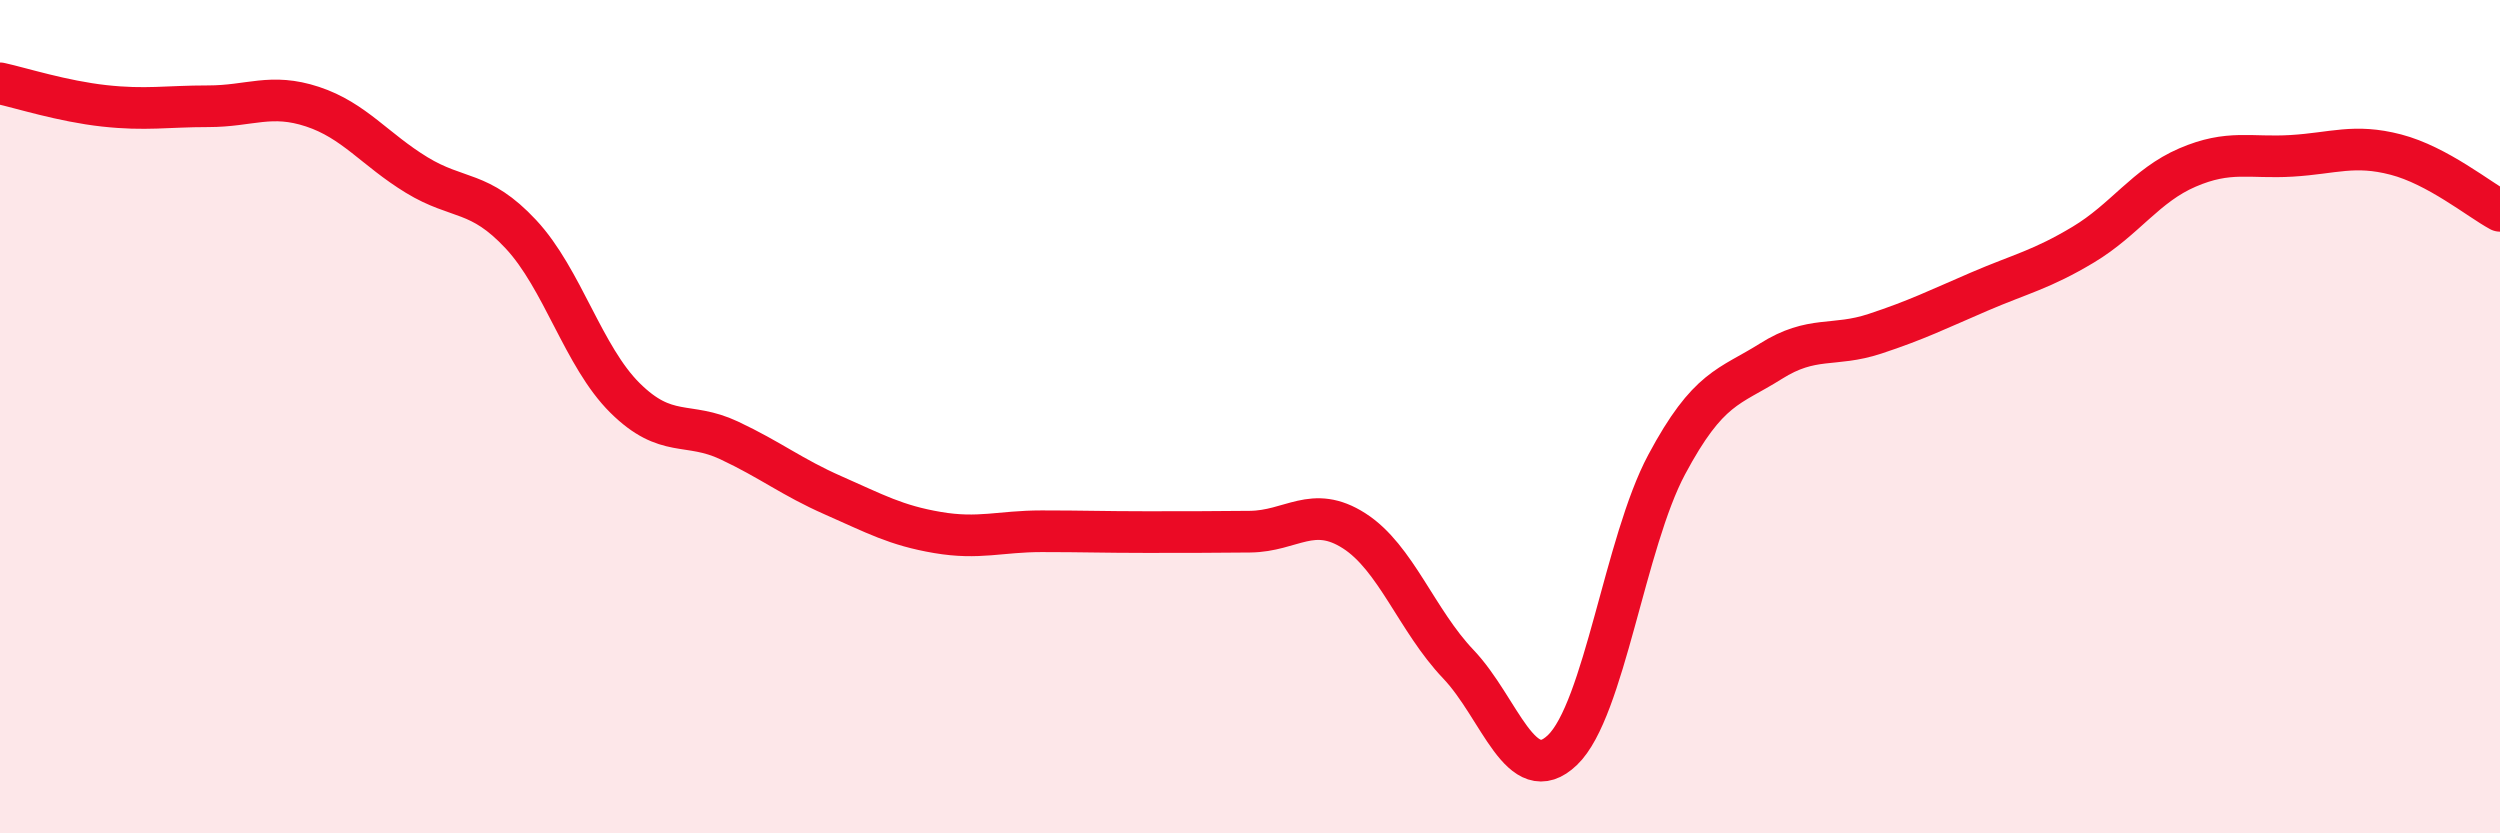
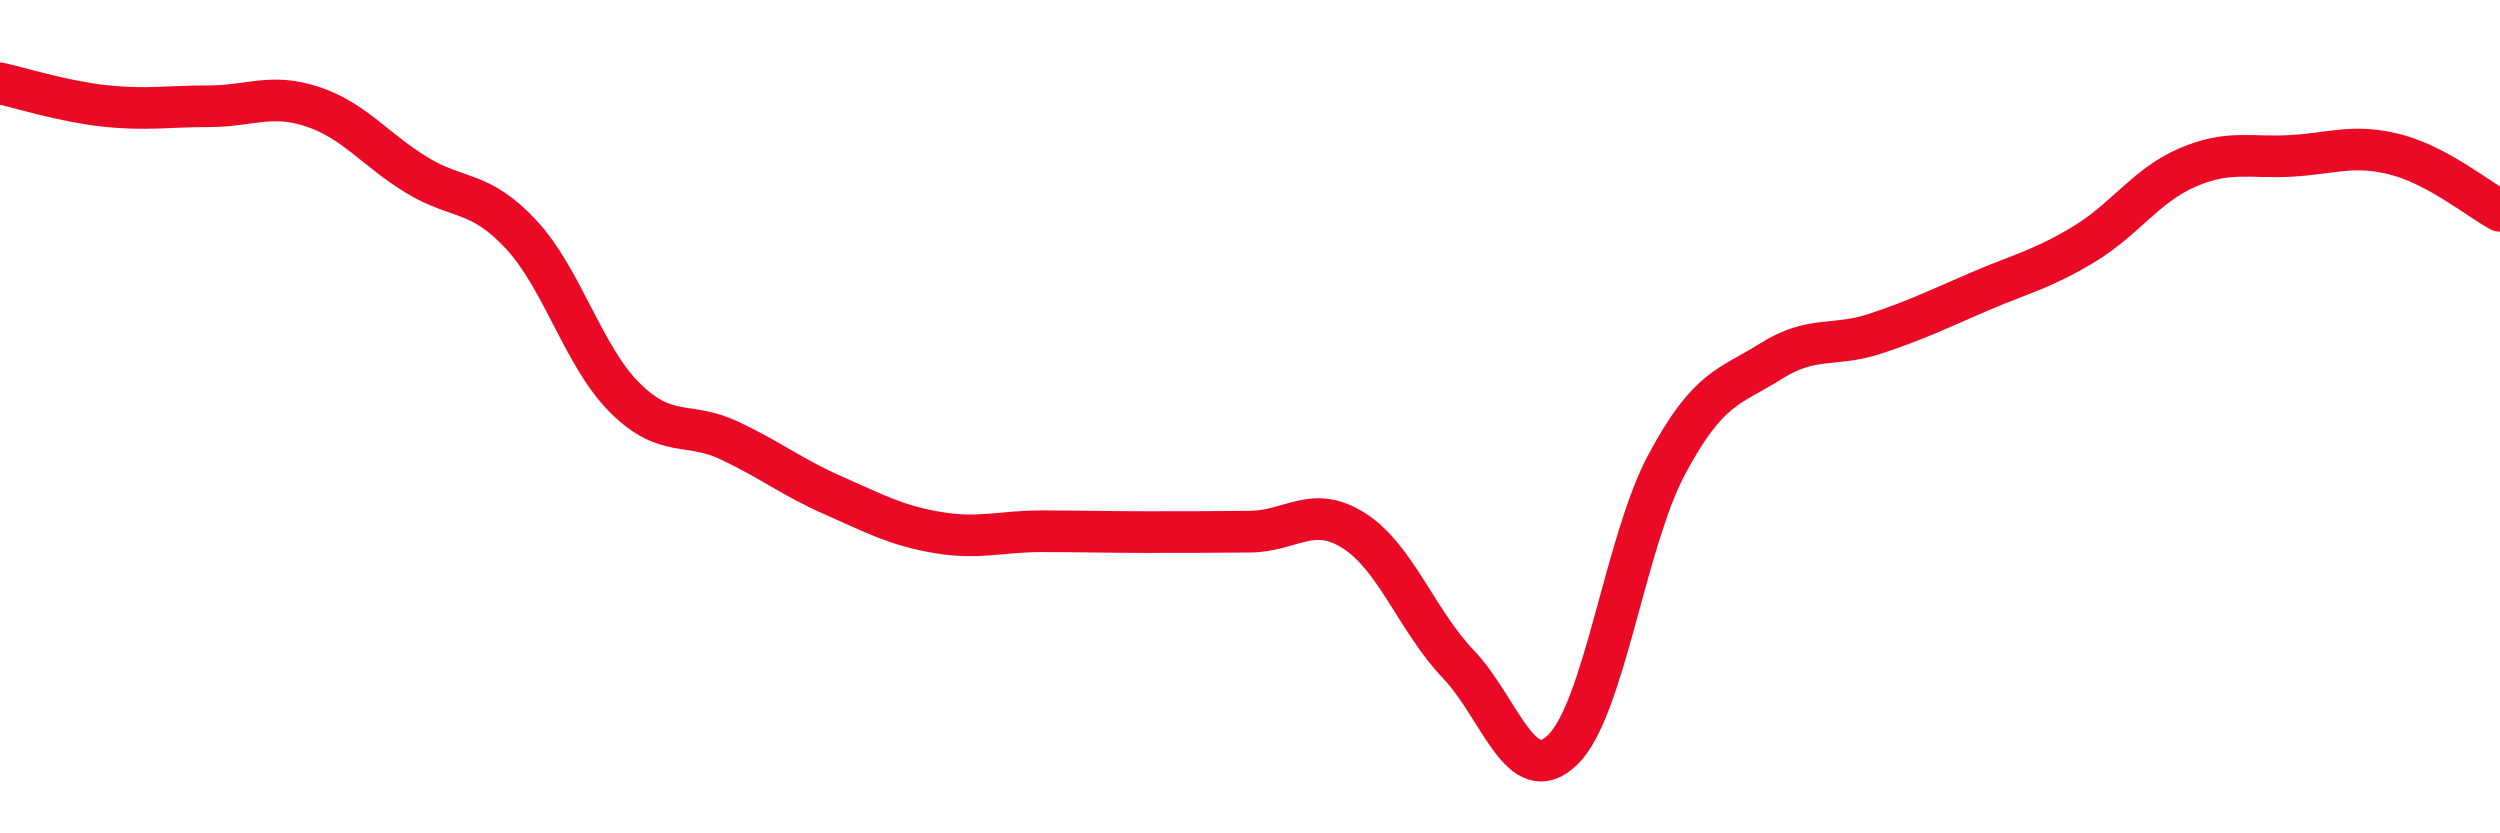
<svg xmlns="http://www.w3.org/2000/svg" width="60" height="20" viewBox="0 0 60 20">
-   <path d="M 0,2 C 0.5,2.11 1.5,2.43 2.5,2.54 C 3.5,2.65 4,2.55 5,2.55 C 6,2.55 6.5,2.23 7.5,2.56 C 8.5,2.89 9,3.59 10,4.2 C 11,4.81 11.5,4.55 12.5,5.62 C 13.5,6.69 14,8.56 15,9.55 C 16,10.54 16.5,10.1 17.5,10.57 C 18.5,11.04 19,11.45 20,11.89 C 21,12.33 21.5,12.61 22.5,12.78 C 23.5,12.95 24,12.75 25,12.75 C 26,12.75 26.5,12.77 27.5,12.77 C 28.5,12.77 29,12.77 30,12.76 C 31,12.75 31.5,12.1 32.5,12.74 C 33.5,13.38 34,14.89 35,15.94 C 36,16.99 36.5,18.96 37.5,18 C 38.5,17.04 39,13.02 40,11.15 C 41,9.28 41.5,9.3 42.5,8.67 C 43.5,8.04 44,8.34 45,8.01 C 46,7.68 46.5,7.43 47.5,7 C 48.5,6.57 49,6.47 50,5.87 C 51,5.27 51.5,4.45 52.5,4.02 C 53.5,3.59 54,3.8 55,3.74 C 56,3.68 56.5,3.45 57.5,3.71 C 58.5,3.97 59.5,4.79 60,5.06L60 20L0 20Z" fill="#EB0A25" opacity="0.1" stroke-linecap="round" stroke-linejoin="round" />
  <path d="M 0,2 C 0.5,2.11 1.5,2.43 2.5,2.54 C 3.5,2.65 4,2.55 5,2.55 C 6,2.55 6.5,2.23 7.5,2.56 C 8.5,2.89 9,3.59 10,4.2 C 11,4.81 11.5,4.55 12.5,5.62 C 13.5,6.69 14,8.56 15,9.55 C 16,10.54 16.5,10.1 17.5,10.57 C 18.5,11.04 19,11.45 20,11.89 C 21,12.33 21.5,12.61 22.5,12.78 C 23.5,12.95 24,12.75 25,12.75 C 26,12.75 26.5,12.77 27.5,12.77 C 28.5,12.77 29,12.77 30,12.76 C 31,12.75 31.5,12.1 32.5,12.74 C 33.5,13.38 34,14.89 35,15.94 C 36,16.99 36.5,18.96 37.5,18 C 38.5,17.04 39,13.02 40,11.15 C 41,9.28 41.5,9.3 42.5,8.67 C 43.5,8.04 44,8.34 45,8.01 C 46,7.68 46.5,7.43 47.5,7 C 48.5,6.57 49,6.47 50,5.87 C 51,5.27 51.5,4.45 52.5,4.02 C 53.5,3.59 54,3.8 55,3.74 C 56,3.68 56.5,3.45 57.5,3.71 C 58.5,3.97 59.5,4.79 60,5.06" stroke="#EB0A25" stroke-width="1" fill="none" stroke-linecap="round" stroke-linejoin="round" />
</svg>